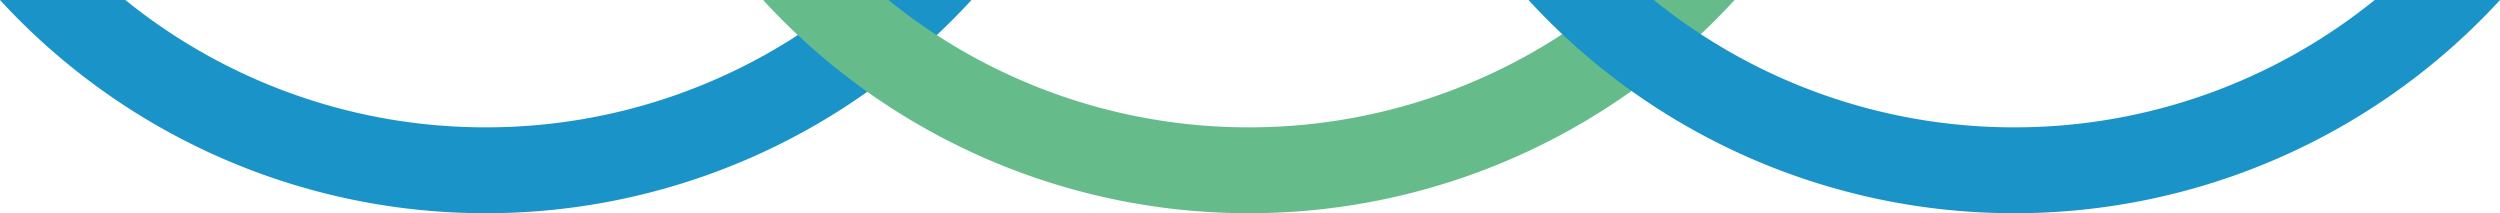
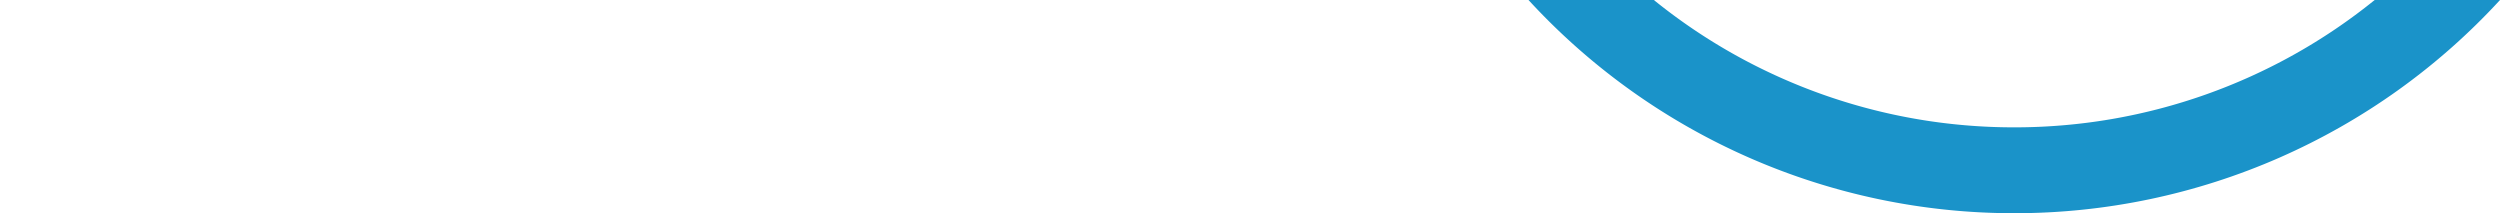
<svg xmlns="http://www.w3.org/2000/svg" width="128.037" height="10.92" viewBox="0 0 128.037 10.92">
  <g id="ttl_d_under" transform="translate(-5944 -732)">
-     <path id="パス_21857" data-name="パス 21857" d="M43.336,0A29.318,29.318,0,0,1,24.878,6.522,29.318,29.318,0,0,1,6.419,0H0A33.774,33.774,0,0,0,24.878,10.92,33.774,33.774,0,0,0,49.756,0Z" transform="translate(5944 732)" fill="#1a93c9" />
-     <path id="パス_21858" data-name="パス 21858" d="M94.336,0A29.318,29.318,0,0,1,75.878,6.522,29.318,29.318,0,0,1,57.419,0H51A33.774,33.774,0,0,0,75.878,10.92,33.774,33.774,0,0,0,100.756,0Z" transform="translate(5932.081 732)" fill="#65bb8a" style="mix-blend-mode: multiply;isolation: isolate" />
    <path id="パス_21859" data-name="パス 21859" d="M144.337,0a29.318,29.318,0,0,1-18.459,6.522A29.318,29.318,0,0,1,107.419,0H101a33.774,33.774,0,0,0,24.878,10.92A33.774,33.774,0,0,0,150.756,0Z" transform="translate(5921.282 732)" fill="#1a93c9" style="mix-blend-mode: multiply;isolation: isolate" />
  </g>
</svg>